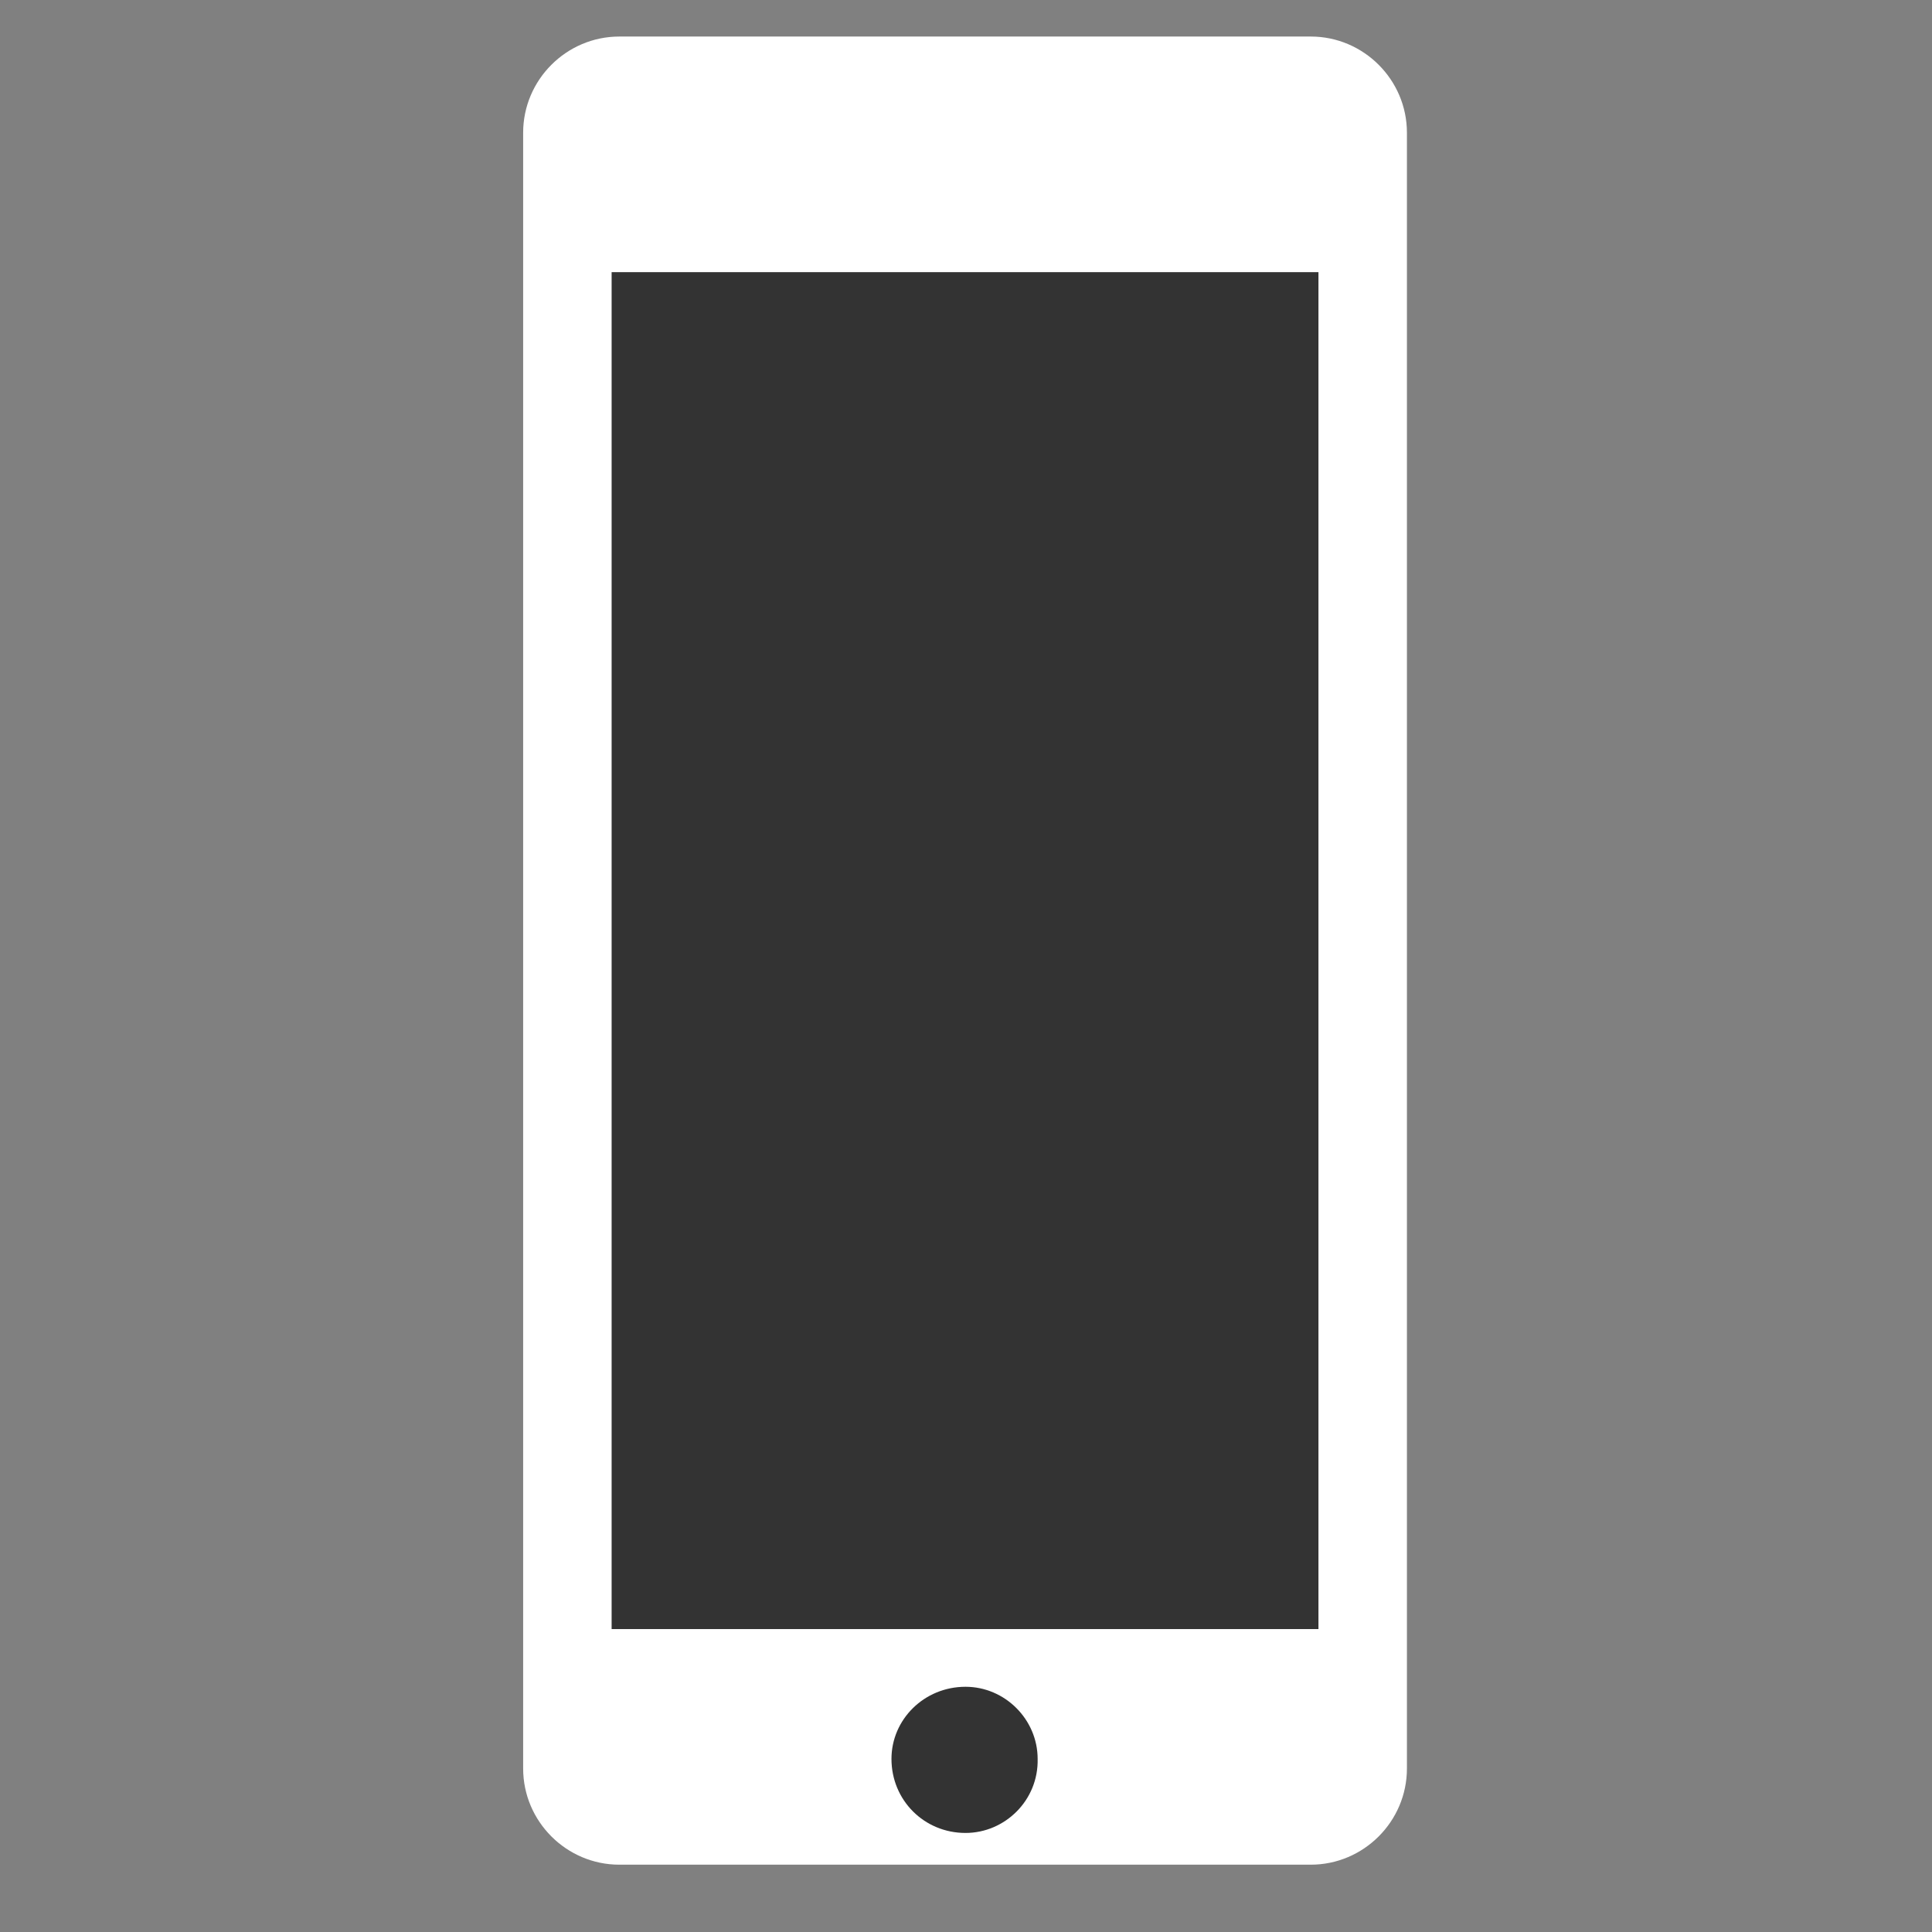
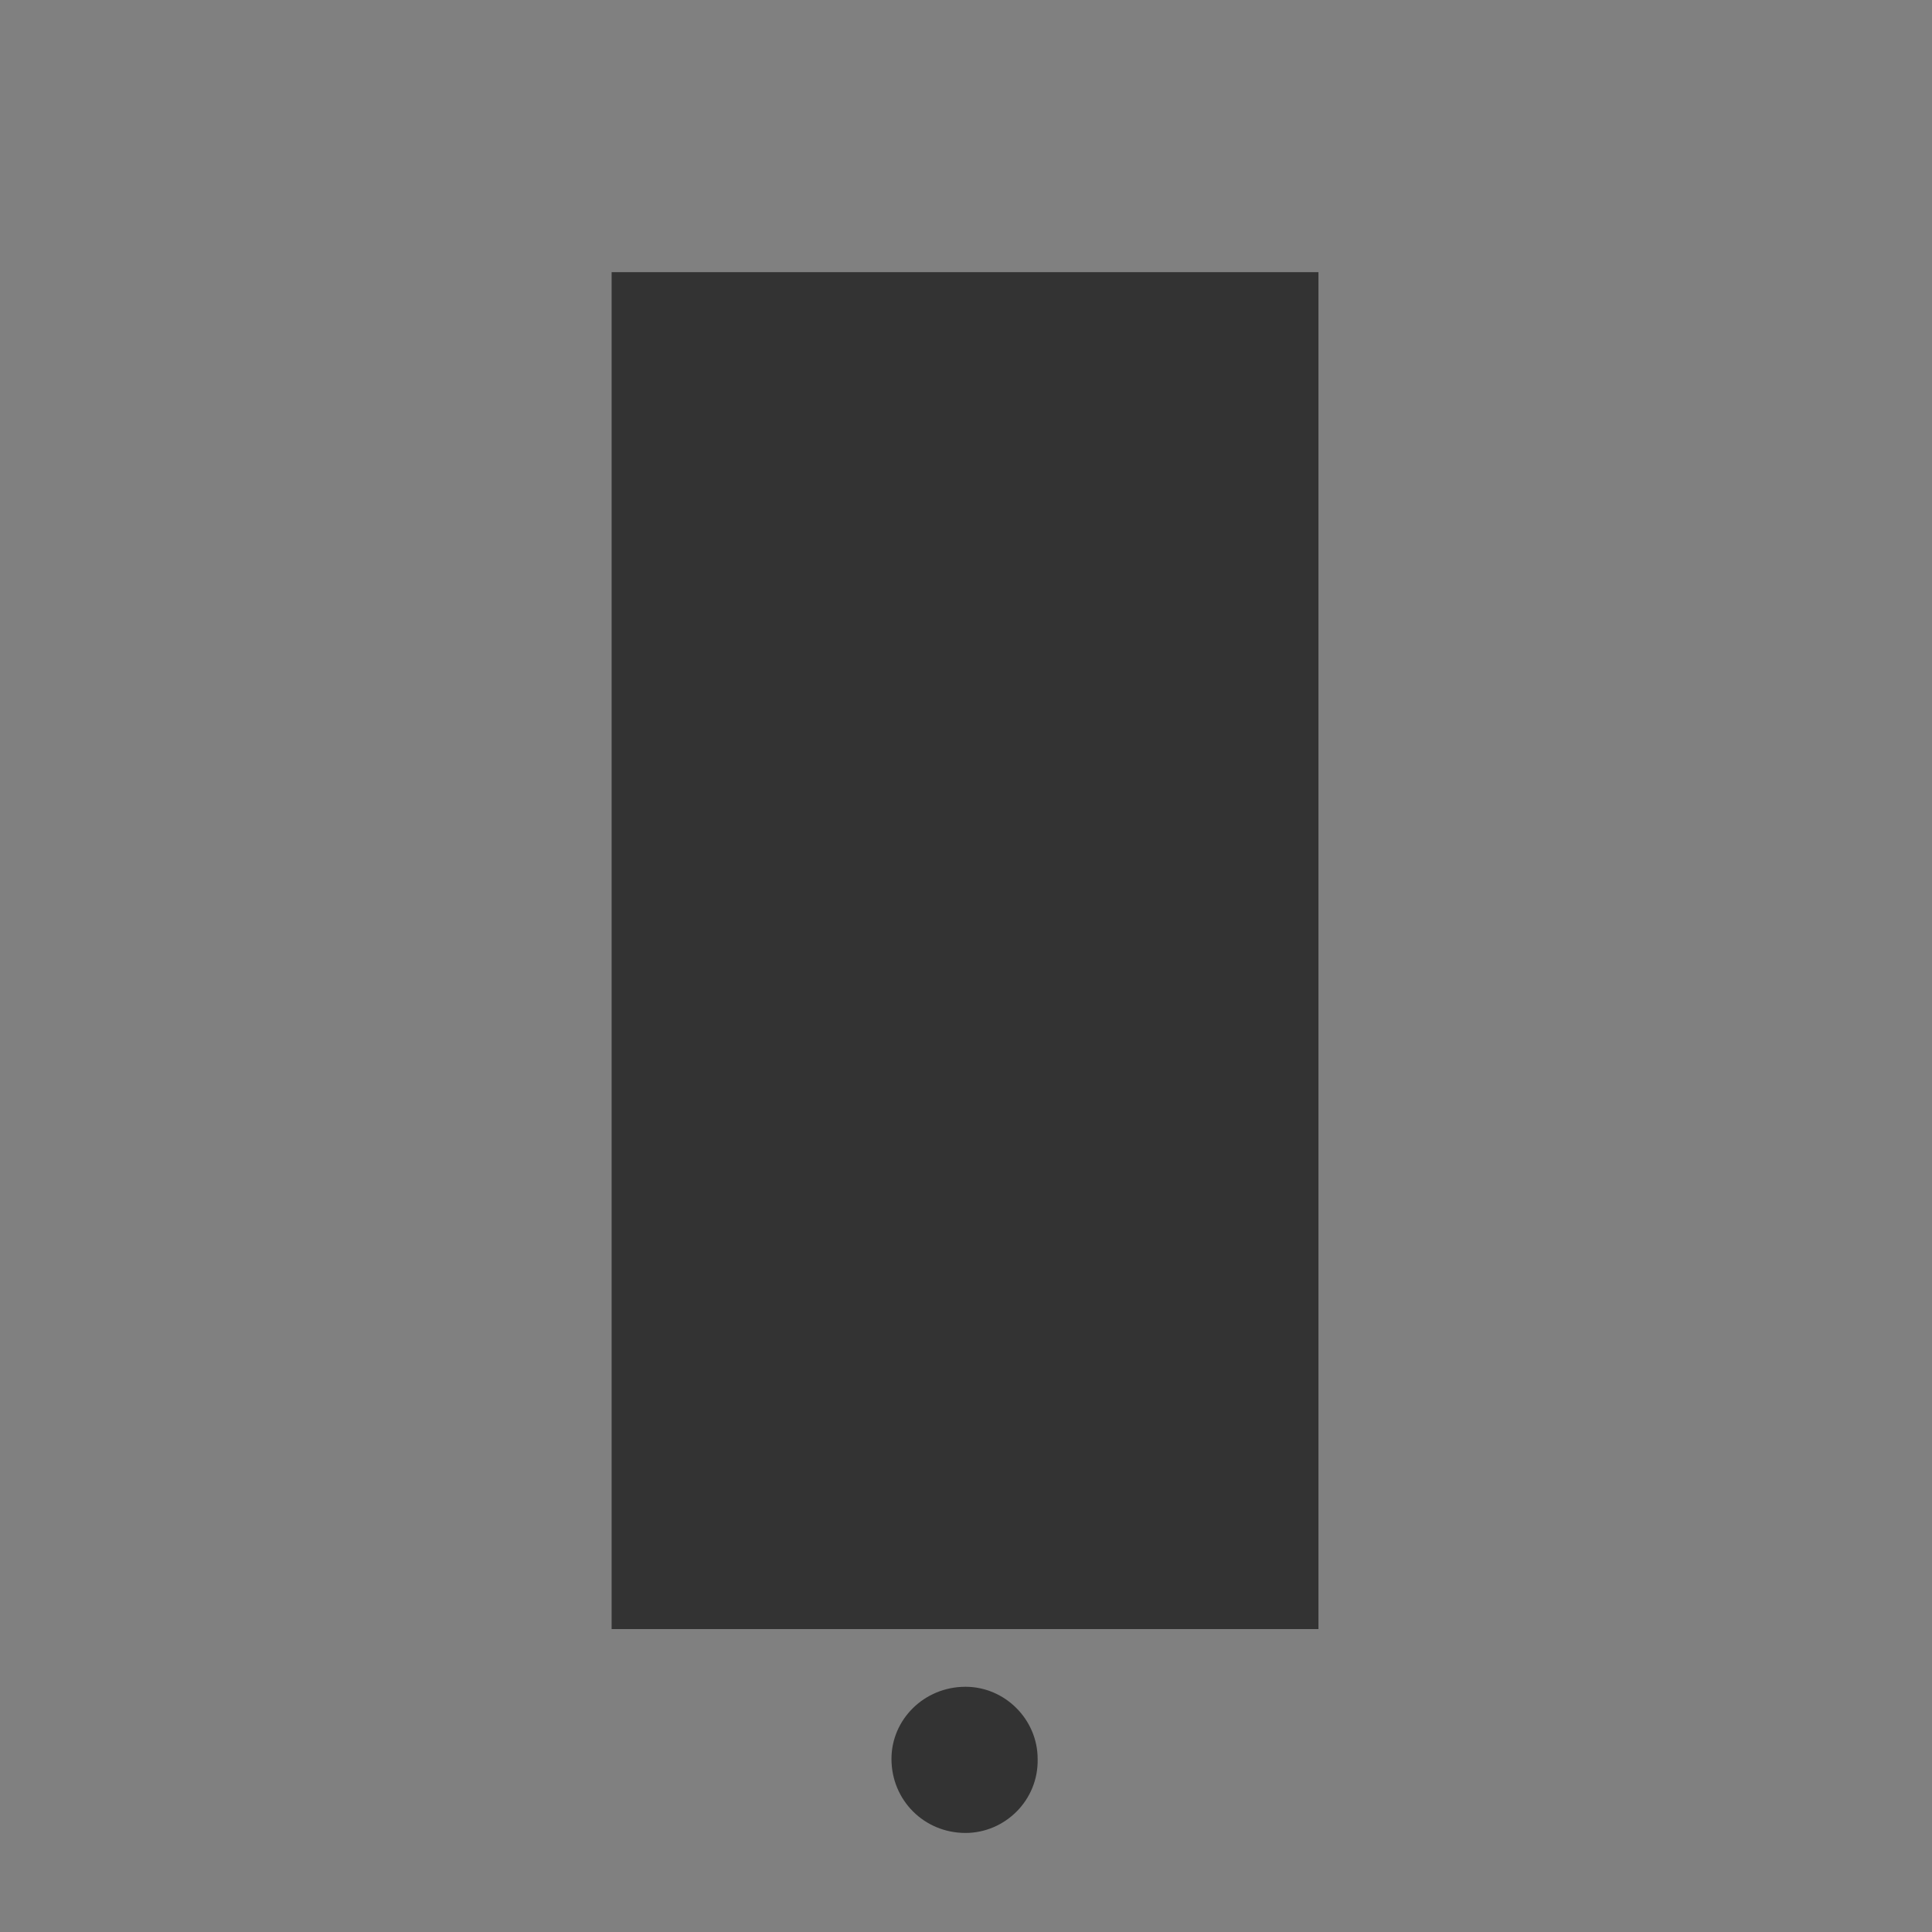
<svg xmlns="http://www.w3.org/2000/svg" version="1.1" x="0px" y="0px" viewBox="0 0 200.9 200.9" style="enable-background:new 0 0 200.9 200.9;" xml:space="preserve">
  <rect x="0" y="0" width="200.9" height="200.9" fill="#808080" stroke="none" />
  <style type="text/css">
	.st0{display:none;}
	.st1{display:inline;fill:#FFFFFF;}
	.st2{fill:#FFFFFF;}
	.st3{fill:#333333;}
</style>
  <g id="Calque_1" class="st0">
    <path class="st1" d="M7.6,49.9c0-4.8,0.4-9.6,2.8-13.8c1.3-2.3,2.8-4.6,4.6-6.5c5.2-5.4,10.6-10.6,15.9-15.8   c3.3-3.2,7.1-5.3,11.9-5.1c4.1,0.2,7.6,1.9,10.4,4.8c7,6.9,13.9,13.9,20.8,20.9c1.7,1.7,3.4,3.2,4.9,5c5.8,6.8,5.5,14.8-0.8,21.2   C73.1,65.7,68,70.7,63,75.7c-1.5,1.5-1.6,1.9-0.8,3.9c3.3,7.7,7.9,14.5,13.1,21c8.5,10.4,17.8,19.9,28.5,28   c6,4.6,12.5,8.4,19.3,11.6c1.3,0.6,2.2,0.1,3.1-0.8c2.8-2.8,5.5-5.7,8.3-8.5c3.1-3,6-6.2,9.3-8.8c5.7-4.4,12.7-4.1,18.2,0.6   c3.5,3,6.8,6.5,10.1,9.8c5.5,5.4,10.9,10.9,16.3,16.4c3.6,3.7,5.6,8.1,4.7,13.5c-0.6,3.7-2.5,6.6-5.1,9.2c-5,5.1-10,10.1-15,15.2   c-6.1,6.1-13.7,8.4-22.1,7.8c-4.2-0.3-8.4-0.9-12.5-1.7c-10.3-2-19.8-6.2-29-10.9c-7.7-3.9-15.1-8.3-22.2-13.1   c-11.3-7.7-21.7-16.5-31.2-26.3c-10.9-11.6-20.7-24.1-29-37.7c-7.2-11.9-13.1-24.5-16.9-38C8.5,61.4,7.6,55.7,7.6,49.9z" />
  </g>
  <g id="Calque_2">
-     <path class="st2" d="M136.3,193.9H64.4c-5.5,0-10-4.5-10-10V13.8c0-5.5,4.5-10,10-10h71.9c5.5,0,10,4.5,10,10v170.1   C146.3,189.4,141.8,193.9,136.3,193.9z" />
    <polygon class="st3" points="137.1,39.1 137.1,39.1 137.1,169.1 137.1,169.4 63.6,169.4 63.6,28.3 137.1,28.3 137.1,37.5  " />
-     <path class="st3" d="M100.4,190.6L100.4,190.6c-4.3,0-7.7-3.4-7.7-7.7c0-4.1,3.4-7.5,7.7-7.5c4.1,0,7.5,3.4,7.5,7.5   C108,187.2,104.5,190.6,100.4,190.6L100.4,190.6z" />
+     <path class="st3" d="M100.4,190.6L100.4,190.6c-4.3,0-7.7-3.4-7.7-7.7c0-4.1,3.4-7.5,7.7-7.5c4.1,0,7.5,3.4,7.5,7.5   C108,187.2,104.5,190.6,100.4,190.6L100.4,190.6" />
  </g>
</svg>